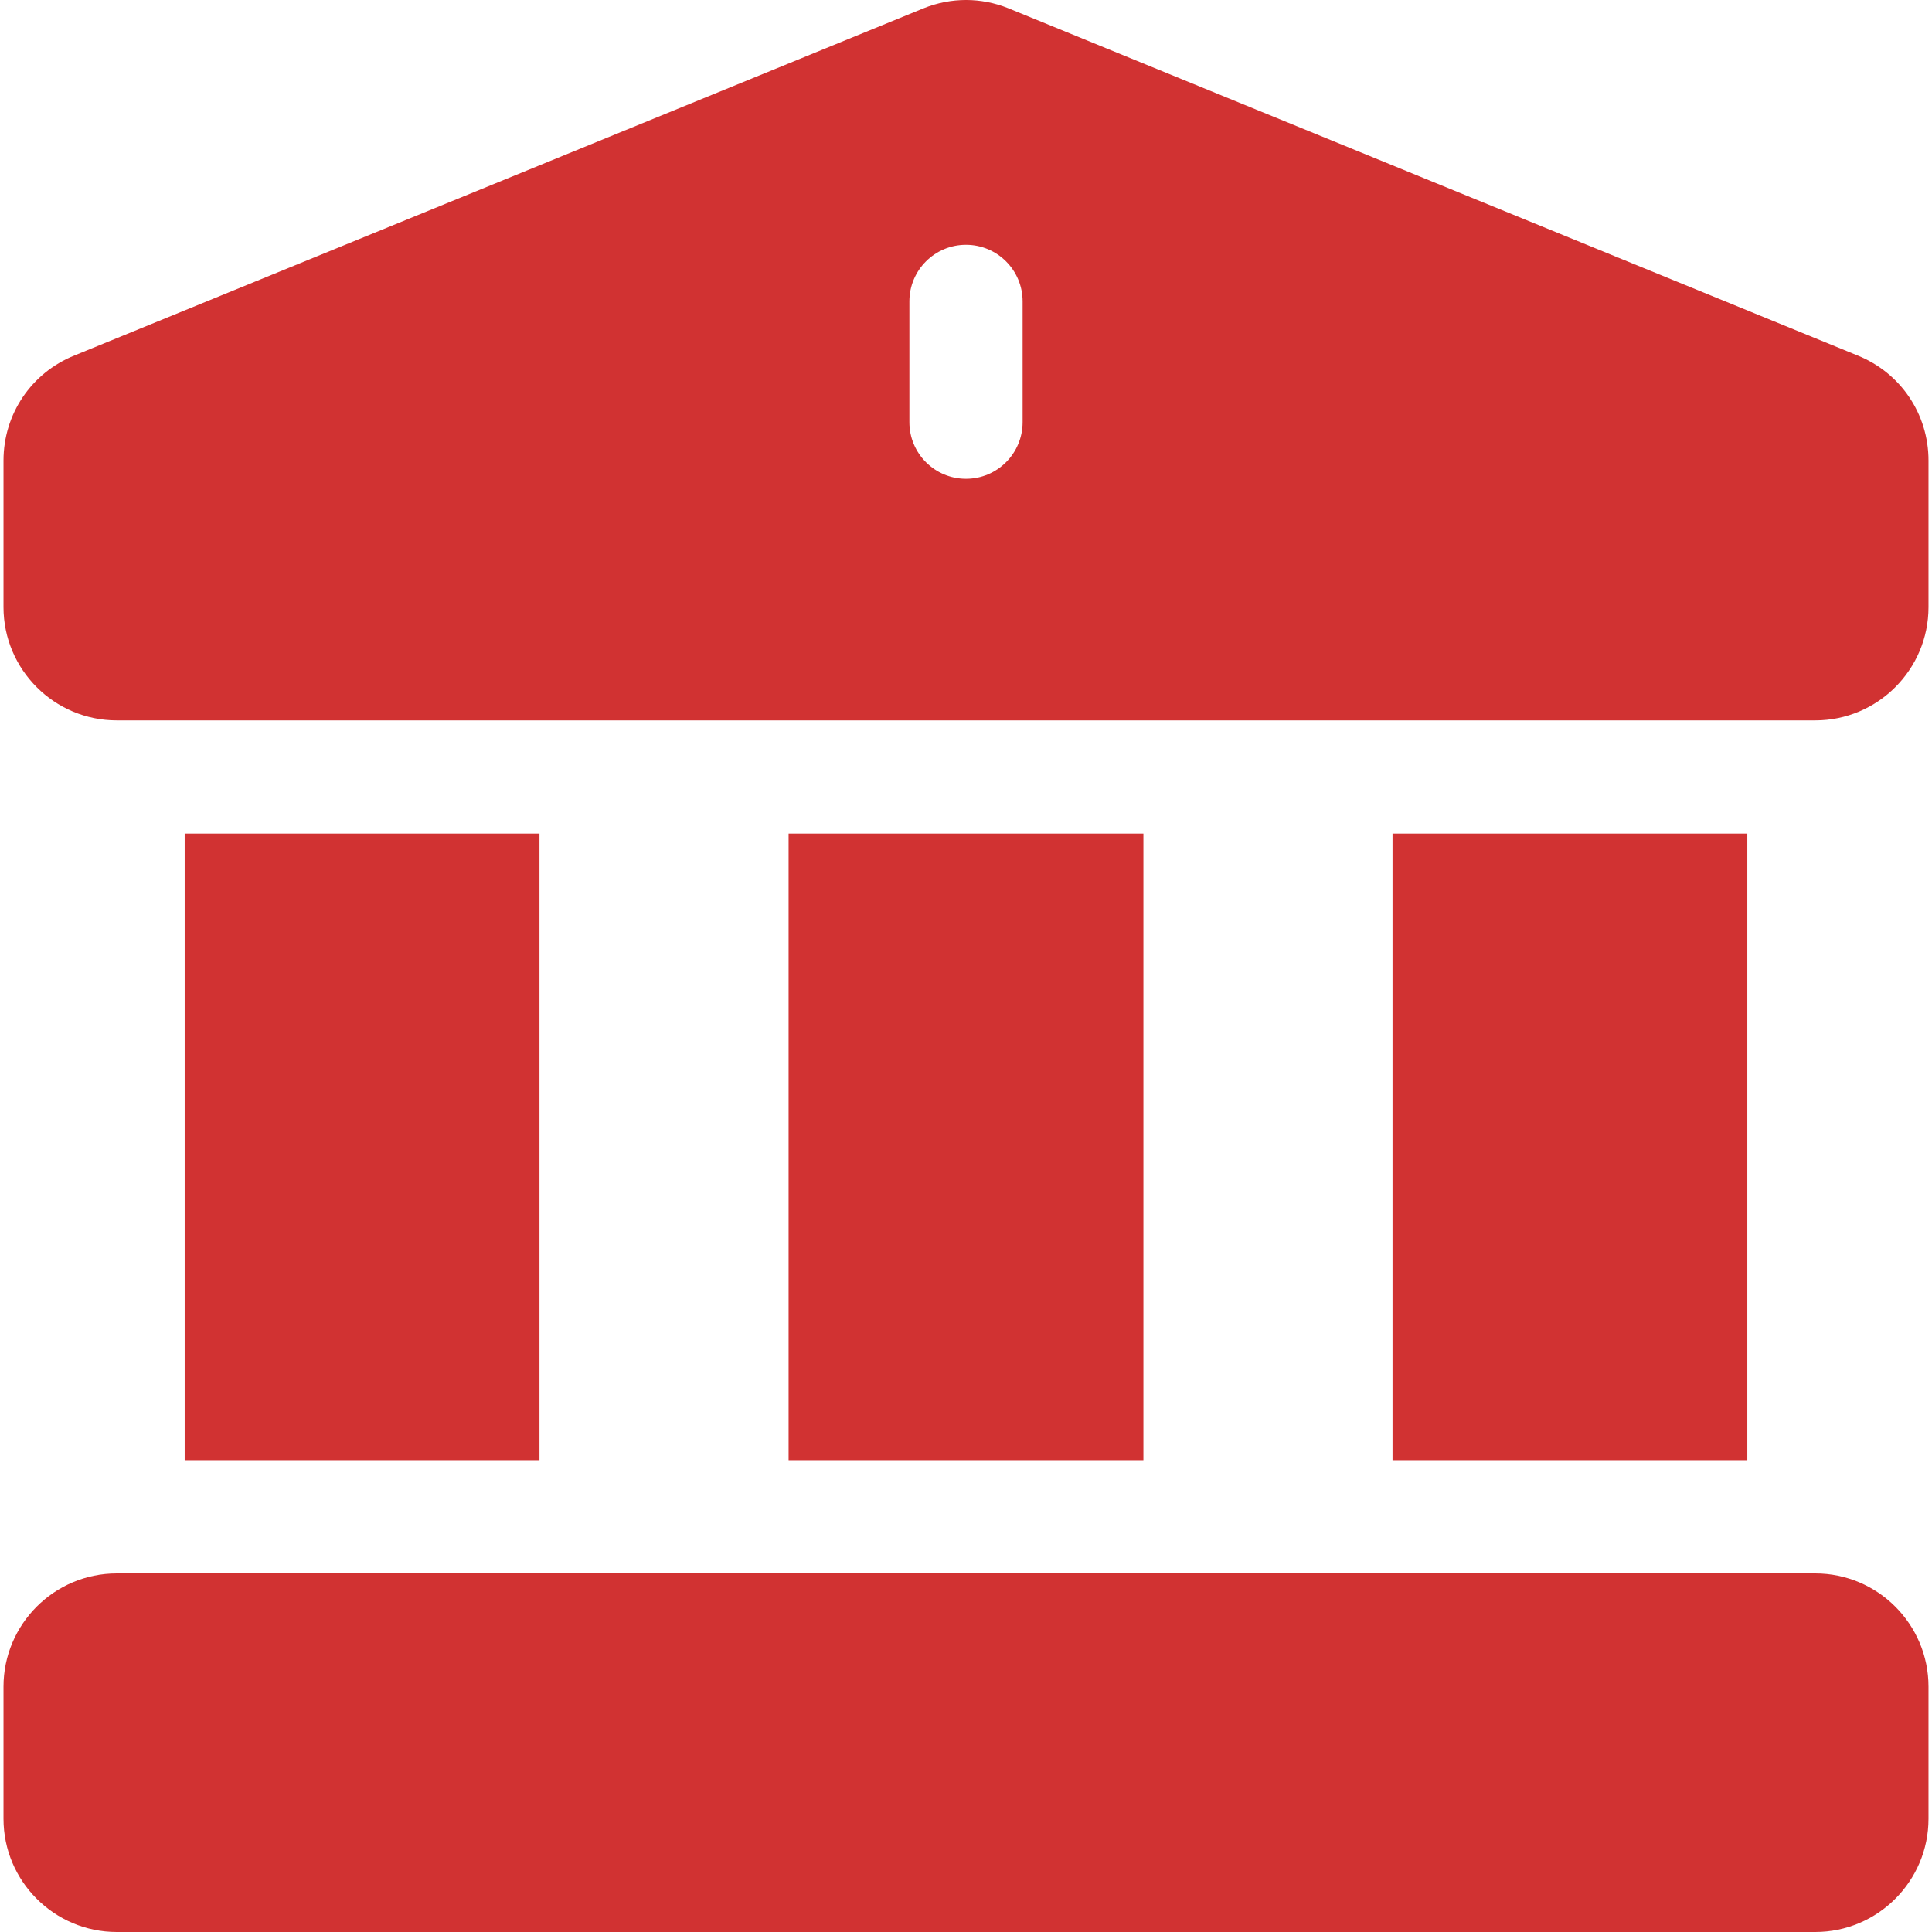
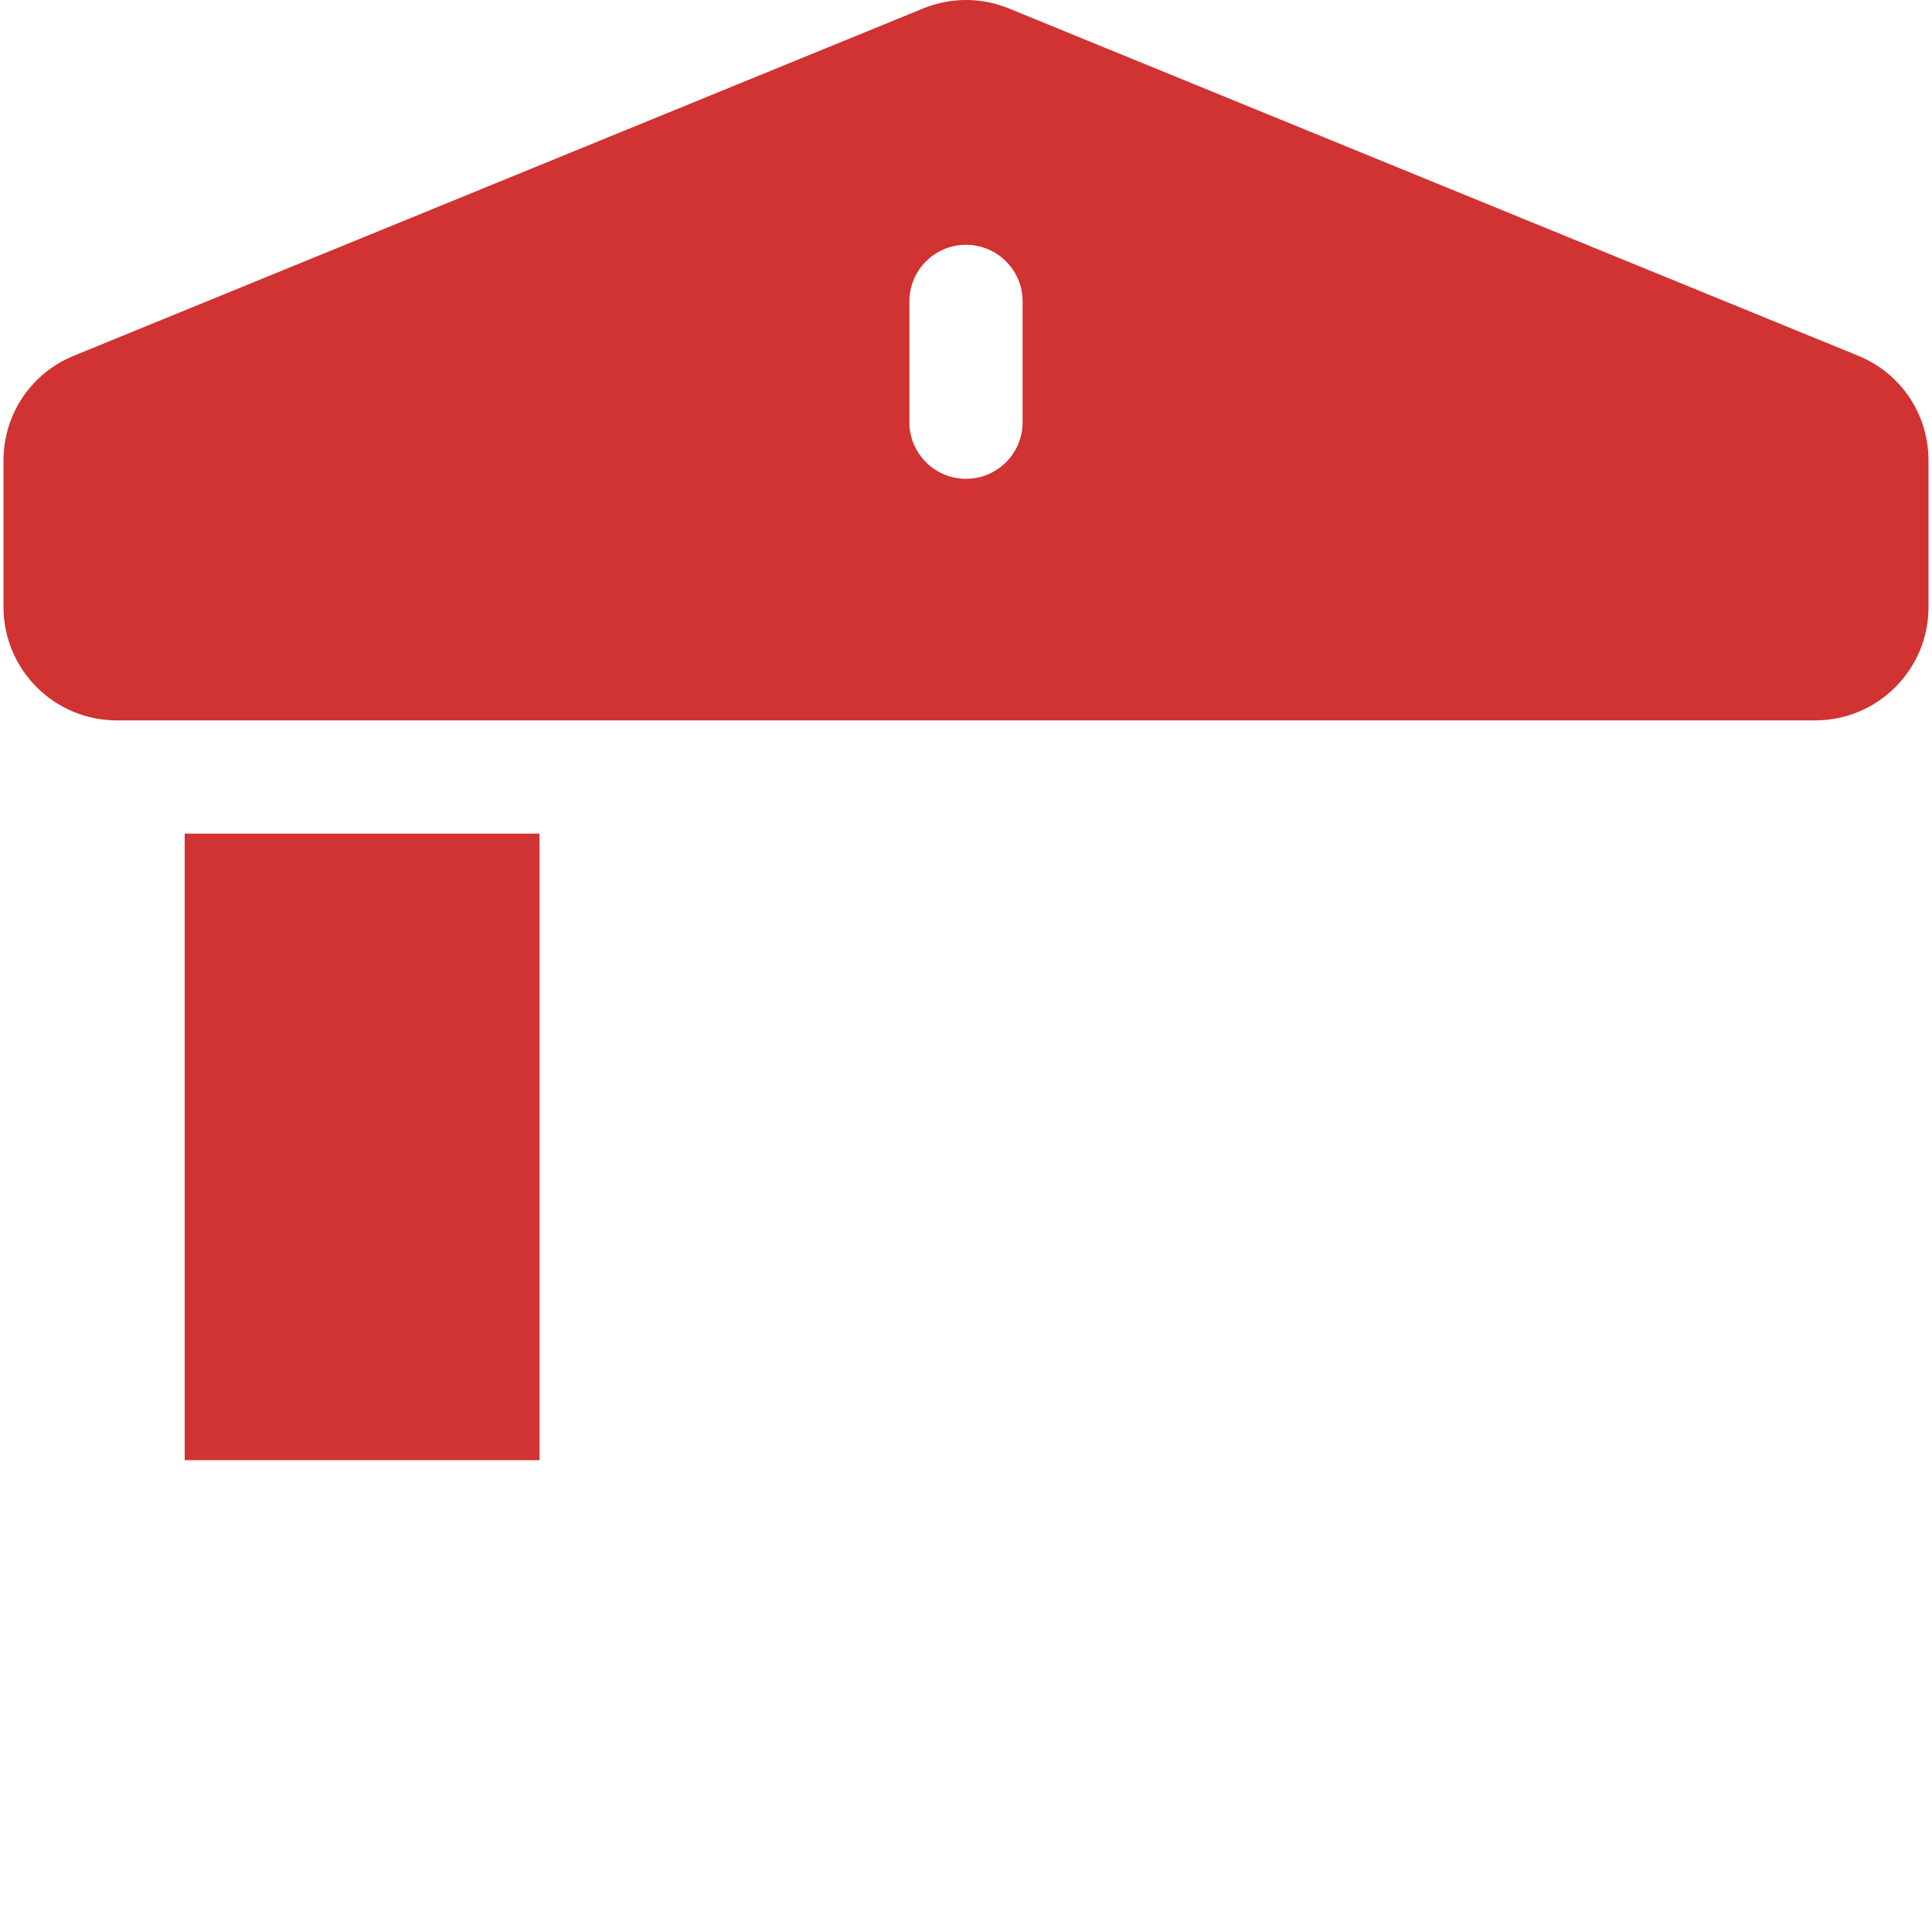
<svg xmlns="http://www.w3.org/2000/svg" id="Capa_1" height="512px" viewBox="0 0 511.854 511.854" width="512px">
  <g>
    <g>
-       <path d="m368.927 220.854h94v166h-94z" data-original="#000000" class="active-path" data-old_color="#000000" fill="#D13232" />
-       <path d="m208.927 220.854h94v166h-94z" data-original="#000000" class="active-path" data-old_color="#000000" fill="#D13232" />
-       <path d="m480.927 416.854c-15.1 0-431.724 0-450 0-16.542 0-30 13.458-30 30v35c0 16.542 13.458 30 30 30h450c16.542 0 30-13.458 30-30v-35c0-16.542-13.458-30-30-30z" data-original="#000000" class="active-path" data-old_color="#000000" fill="#D13232" />
      <path d="m492.127 94.179c-231.074-94.483-224.891-91.956-225.057-92.023-7.13-2.853-15.057-2.911-22.391.042l-224.952 91.981c-11.423 4.596-18.8 15.514-18.8 27.831v38.845c0 16.542 13.458 30 30 30h450c16.542 0 30-13.458 30-30v-38.845c0-12.317-7.377-23.235-18.8-27.831zm-221.2 17.675c0 8.284-6.716 15-15 15s-15-6.716-15-15v-32c0-8.284 6.716-15 15-15s15 6.716 15 15z" data-original="#000000" class="active-path" data-old_color="#000000" fill="#D13232" />
      <path d="m48.927 220.854h94v166h-94z" data-original="#000000" class="active-path" data-old_color="#000000" fill="#D13232" />
    </g>
  </g>
</svg>